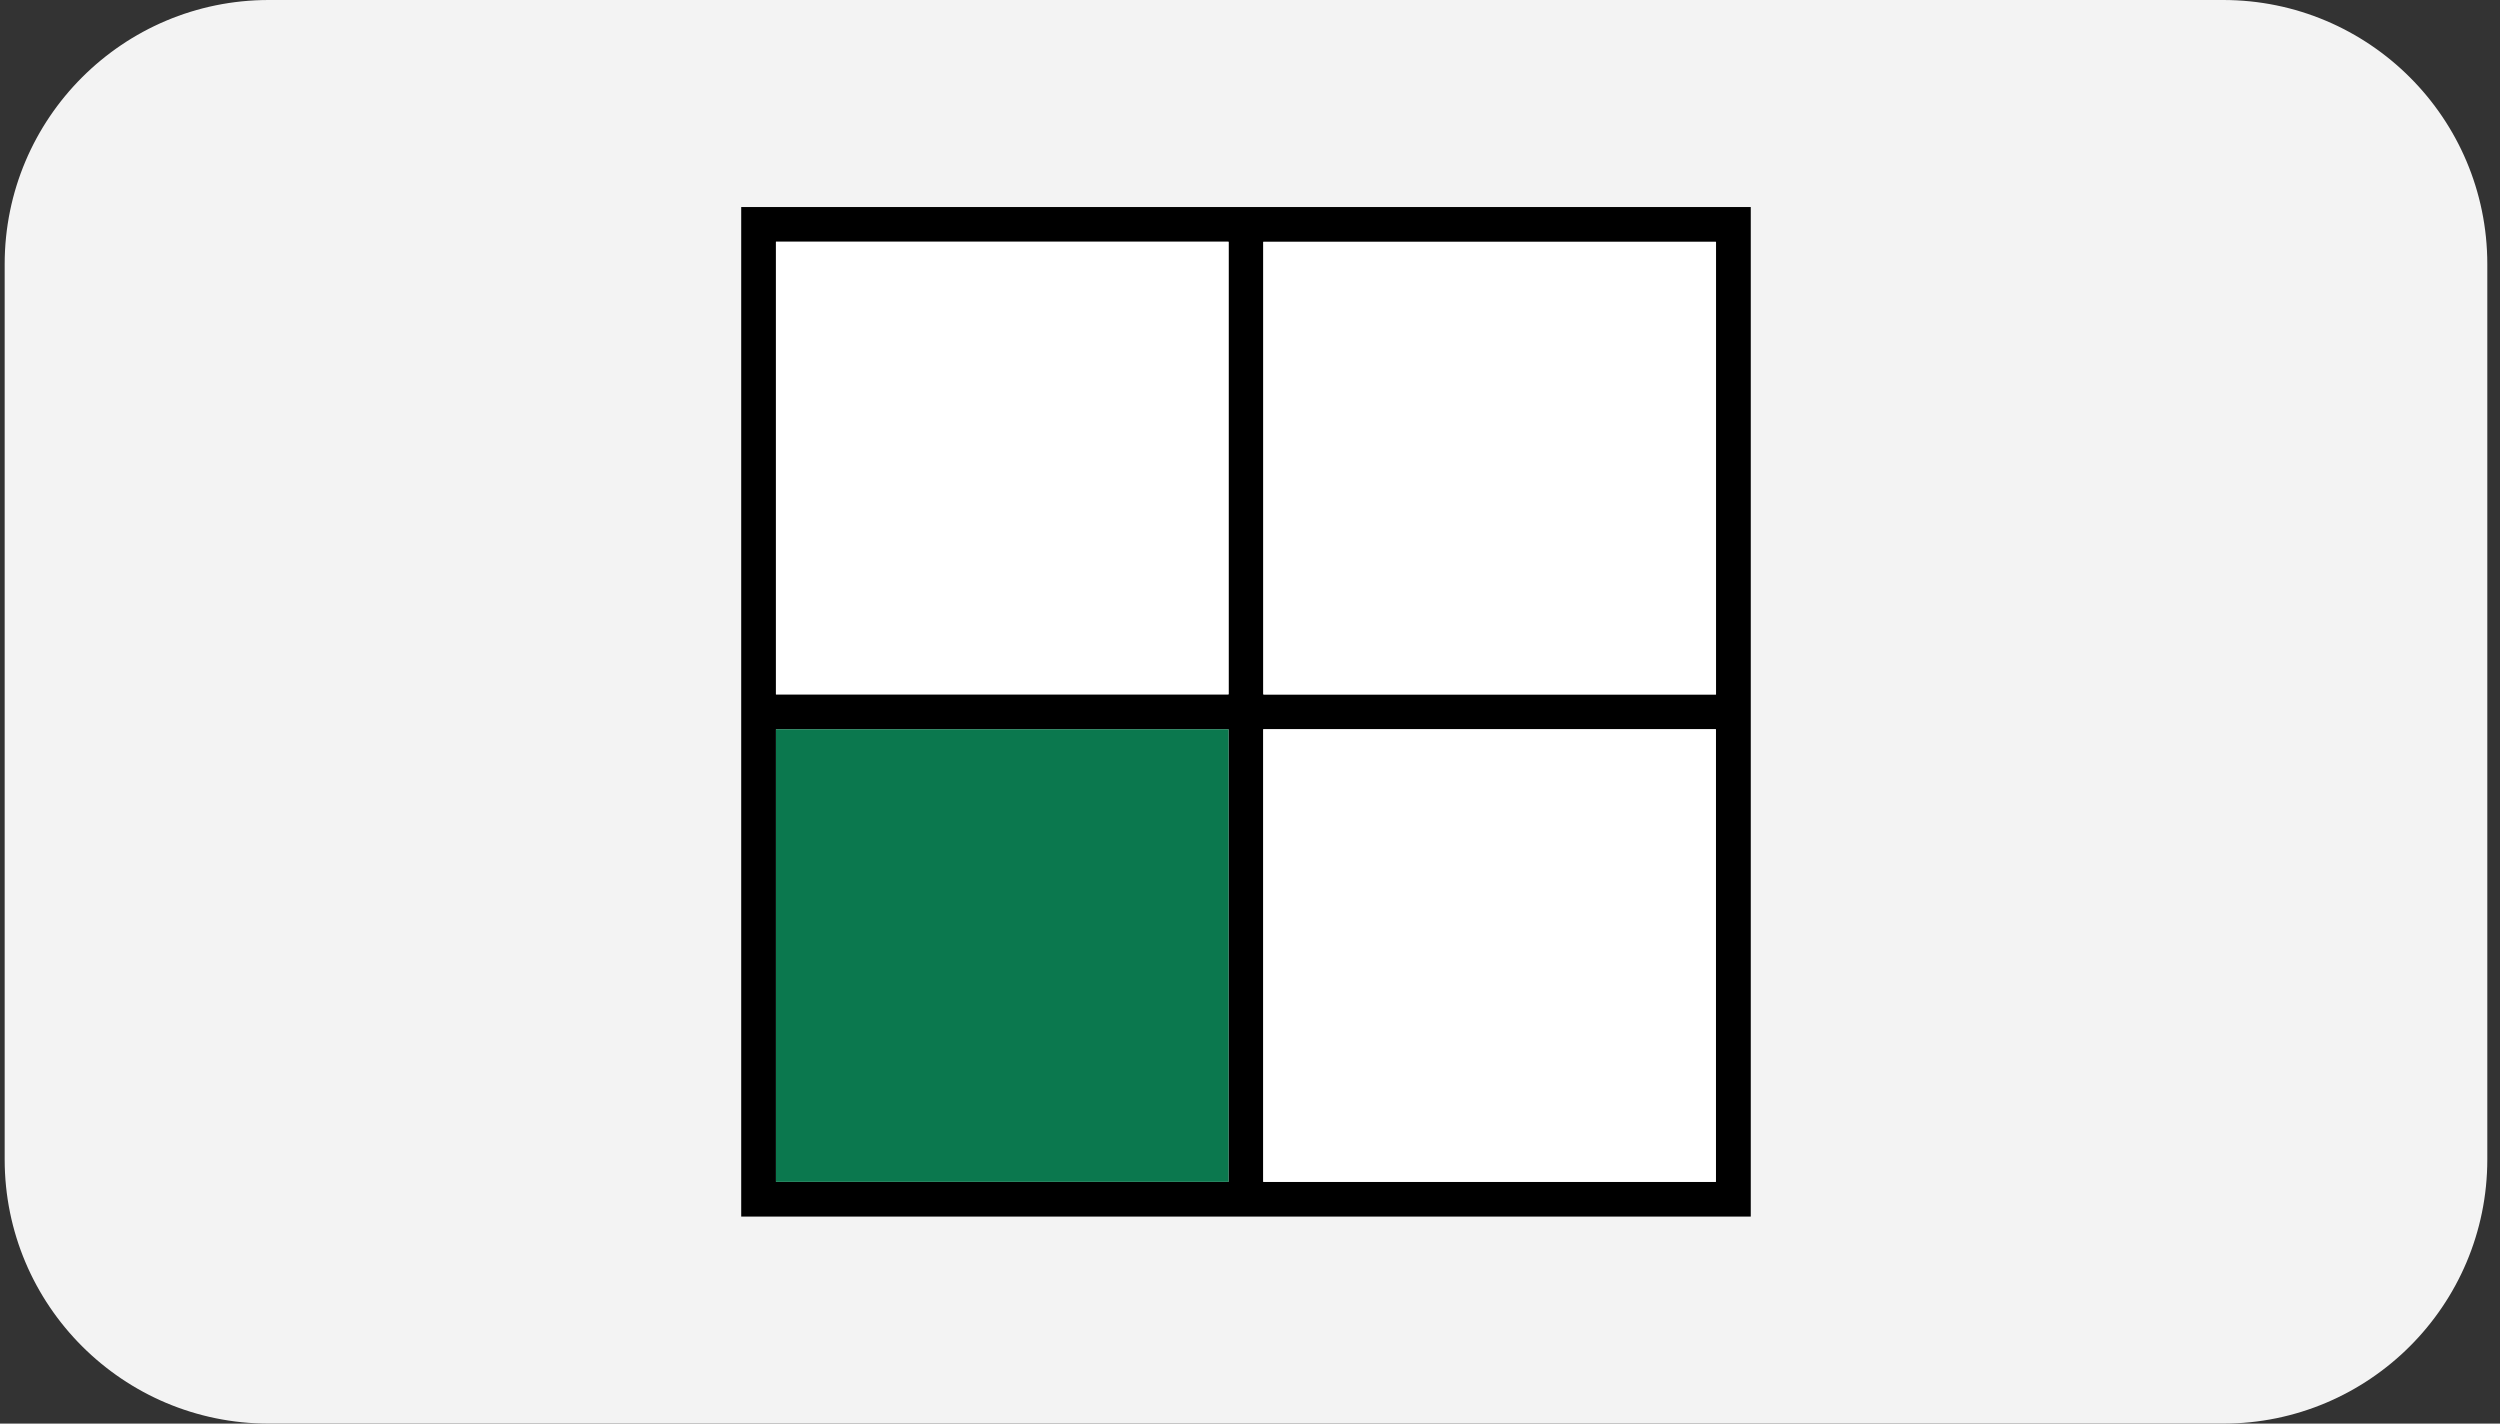
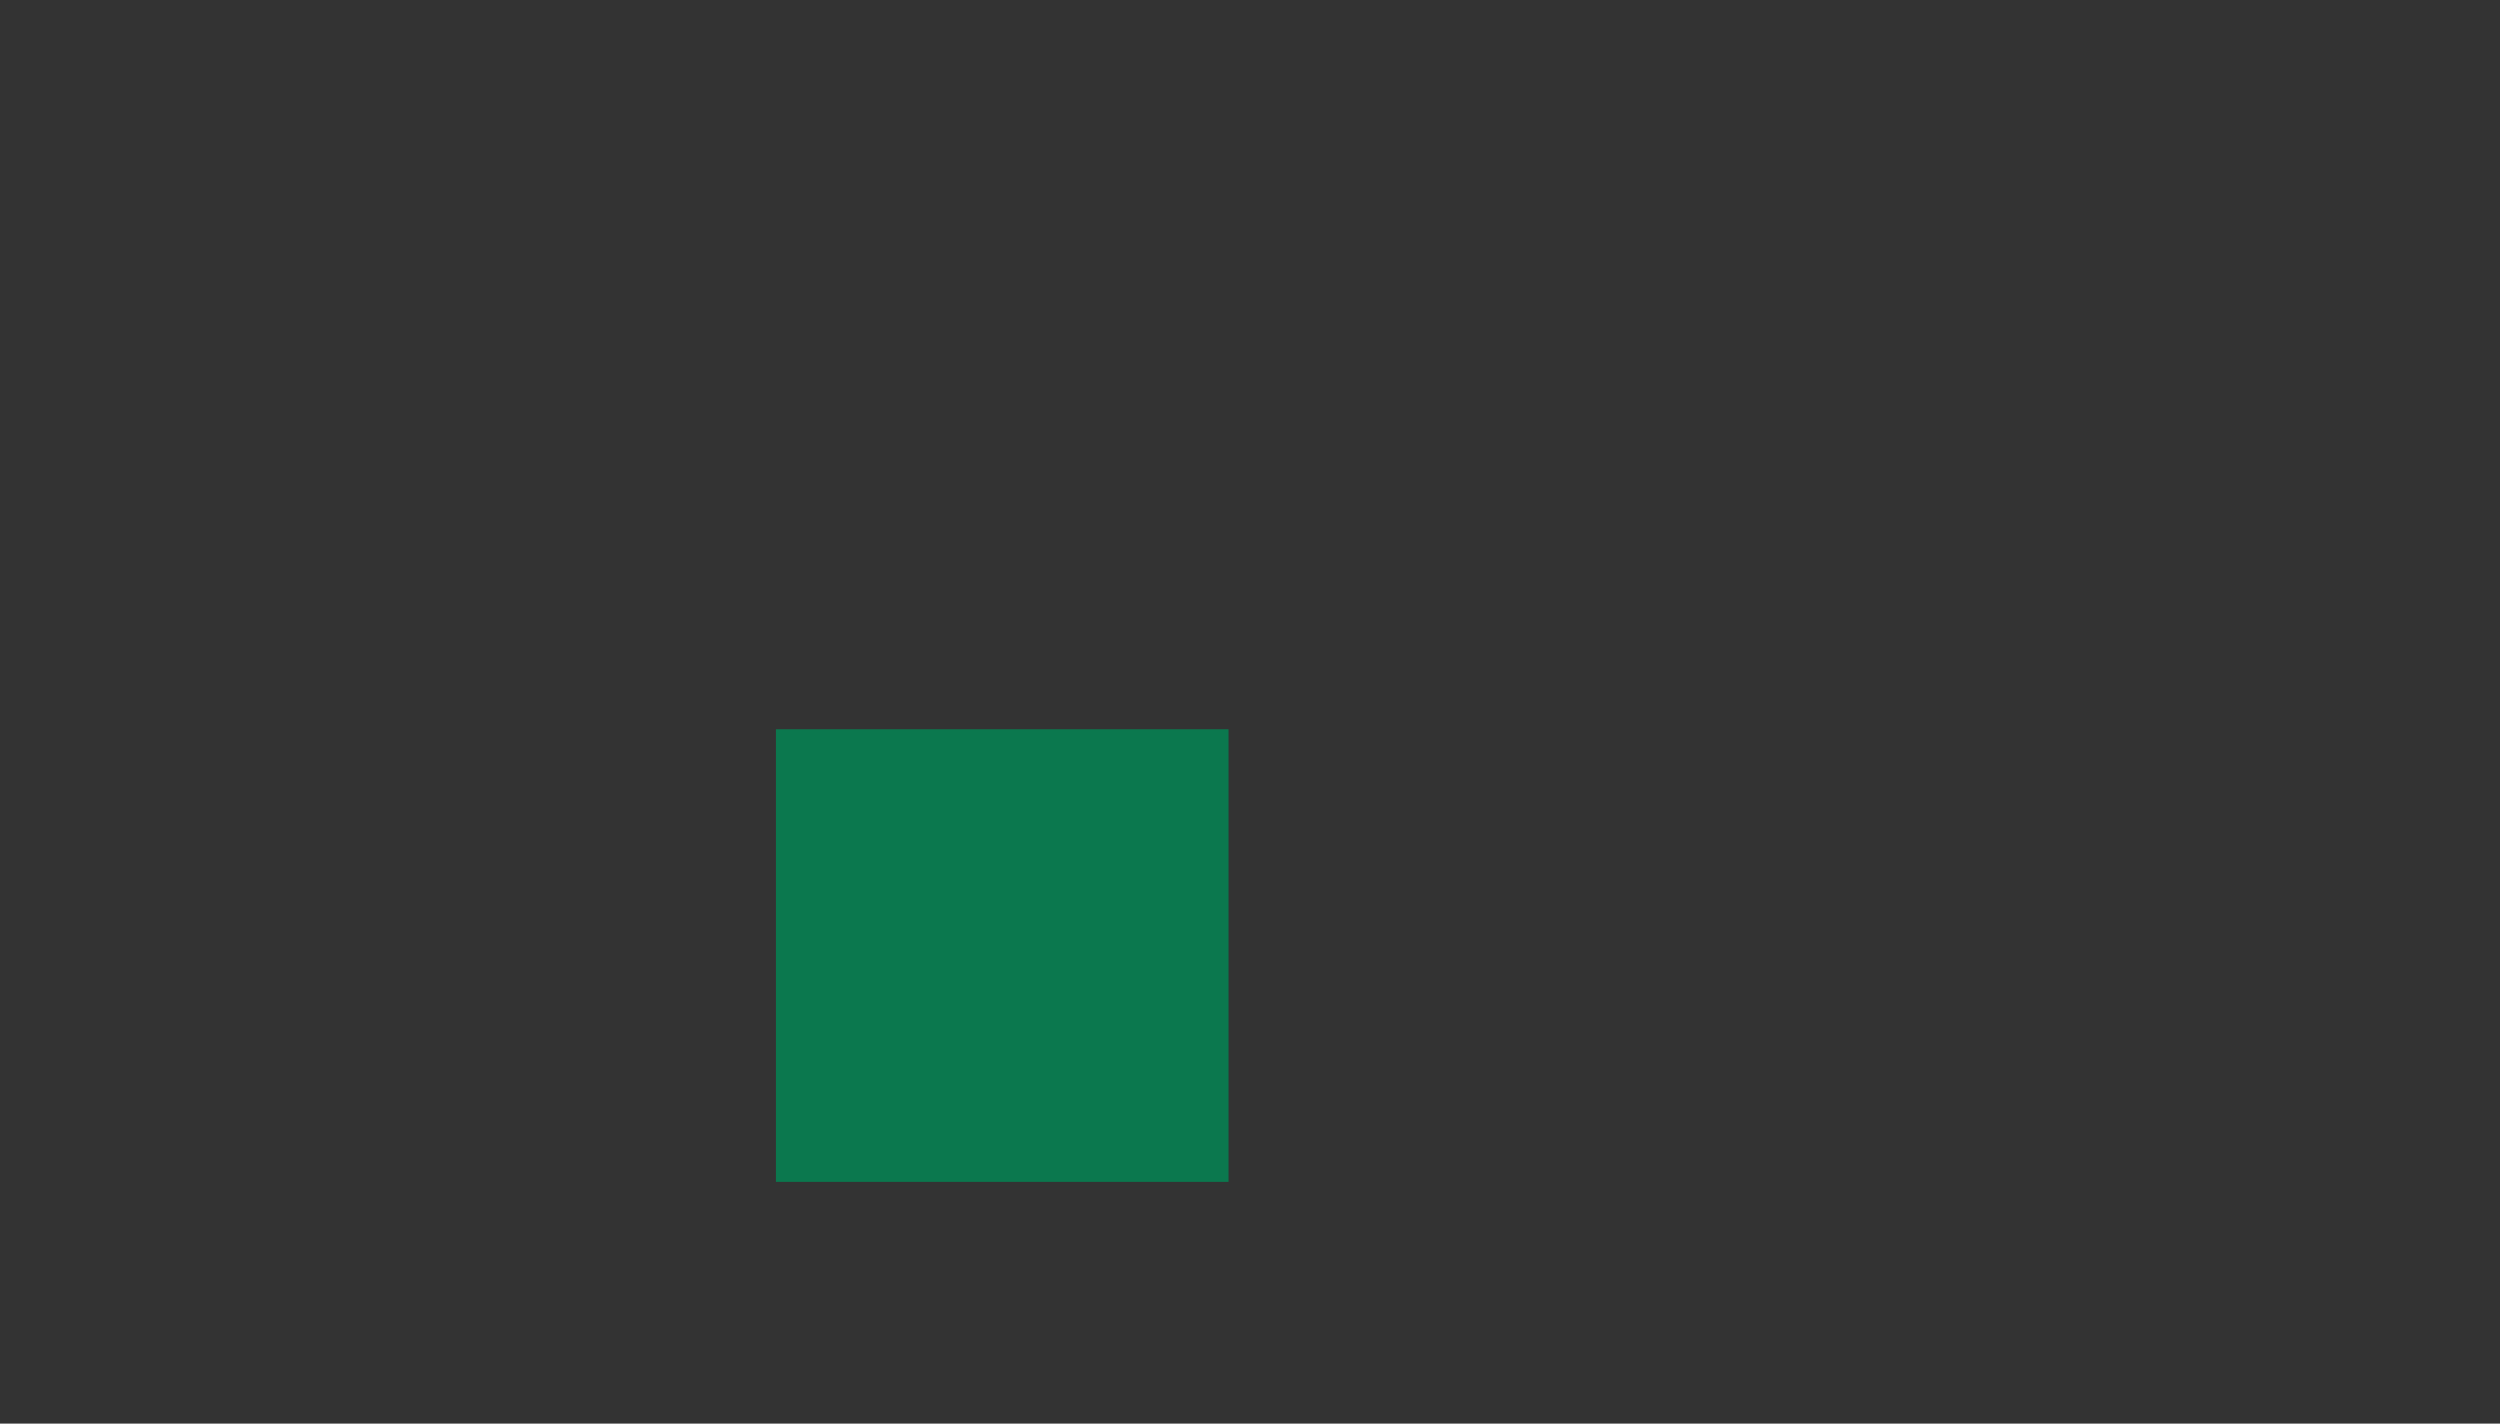
<svg xmlns="http://www.w3.org/2000/svg" width="144" height="82" viewBox="0 0 144 82" fill="none">
  <rect x="0" y="0" width="144" height="82" fill="#333333" stroke="none" />
-   <path d="M0.269 15.217C0.269 6.813 7.082 0 15.486 0H128.051C136.456 0 143.269 6.813 143.269 15.217V66.783C143.269 75.187 136.456 82 128.051 82H15.486C7.082 82 0.269 75.187 0.269 66.783V15.217Z" fill="#F3F3F3" />
-   <path d="M42.694 11.925V70.075H100.844V11.925H42.694ZM98.844 40.005H72.774V13.935H98.844V40.005ZM70.764 13.925V39.995H44.694V13.925H70.764ZM44.694 42.005H70.764V68.075H44.694V42.005ZM72.764 68.075V42.005H98.834V68.075H72.764Z" fill="black" />
  <path d="M70.764 42.005H44.694V68.075H70.764V42.005Z" fill="#0B784E" />
-   <path d="M98.834 13.925H72.764V39.995H98.834V13.925Z" fill="white" />
-   <path d="M70.764 13.925H44.694V39.995H70.764V13.925Z" fill="white" />
-   <path d="M98.834 42.005H72.764V68.075H98.834V42.005Z" fill="white" />
</svg>